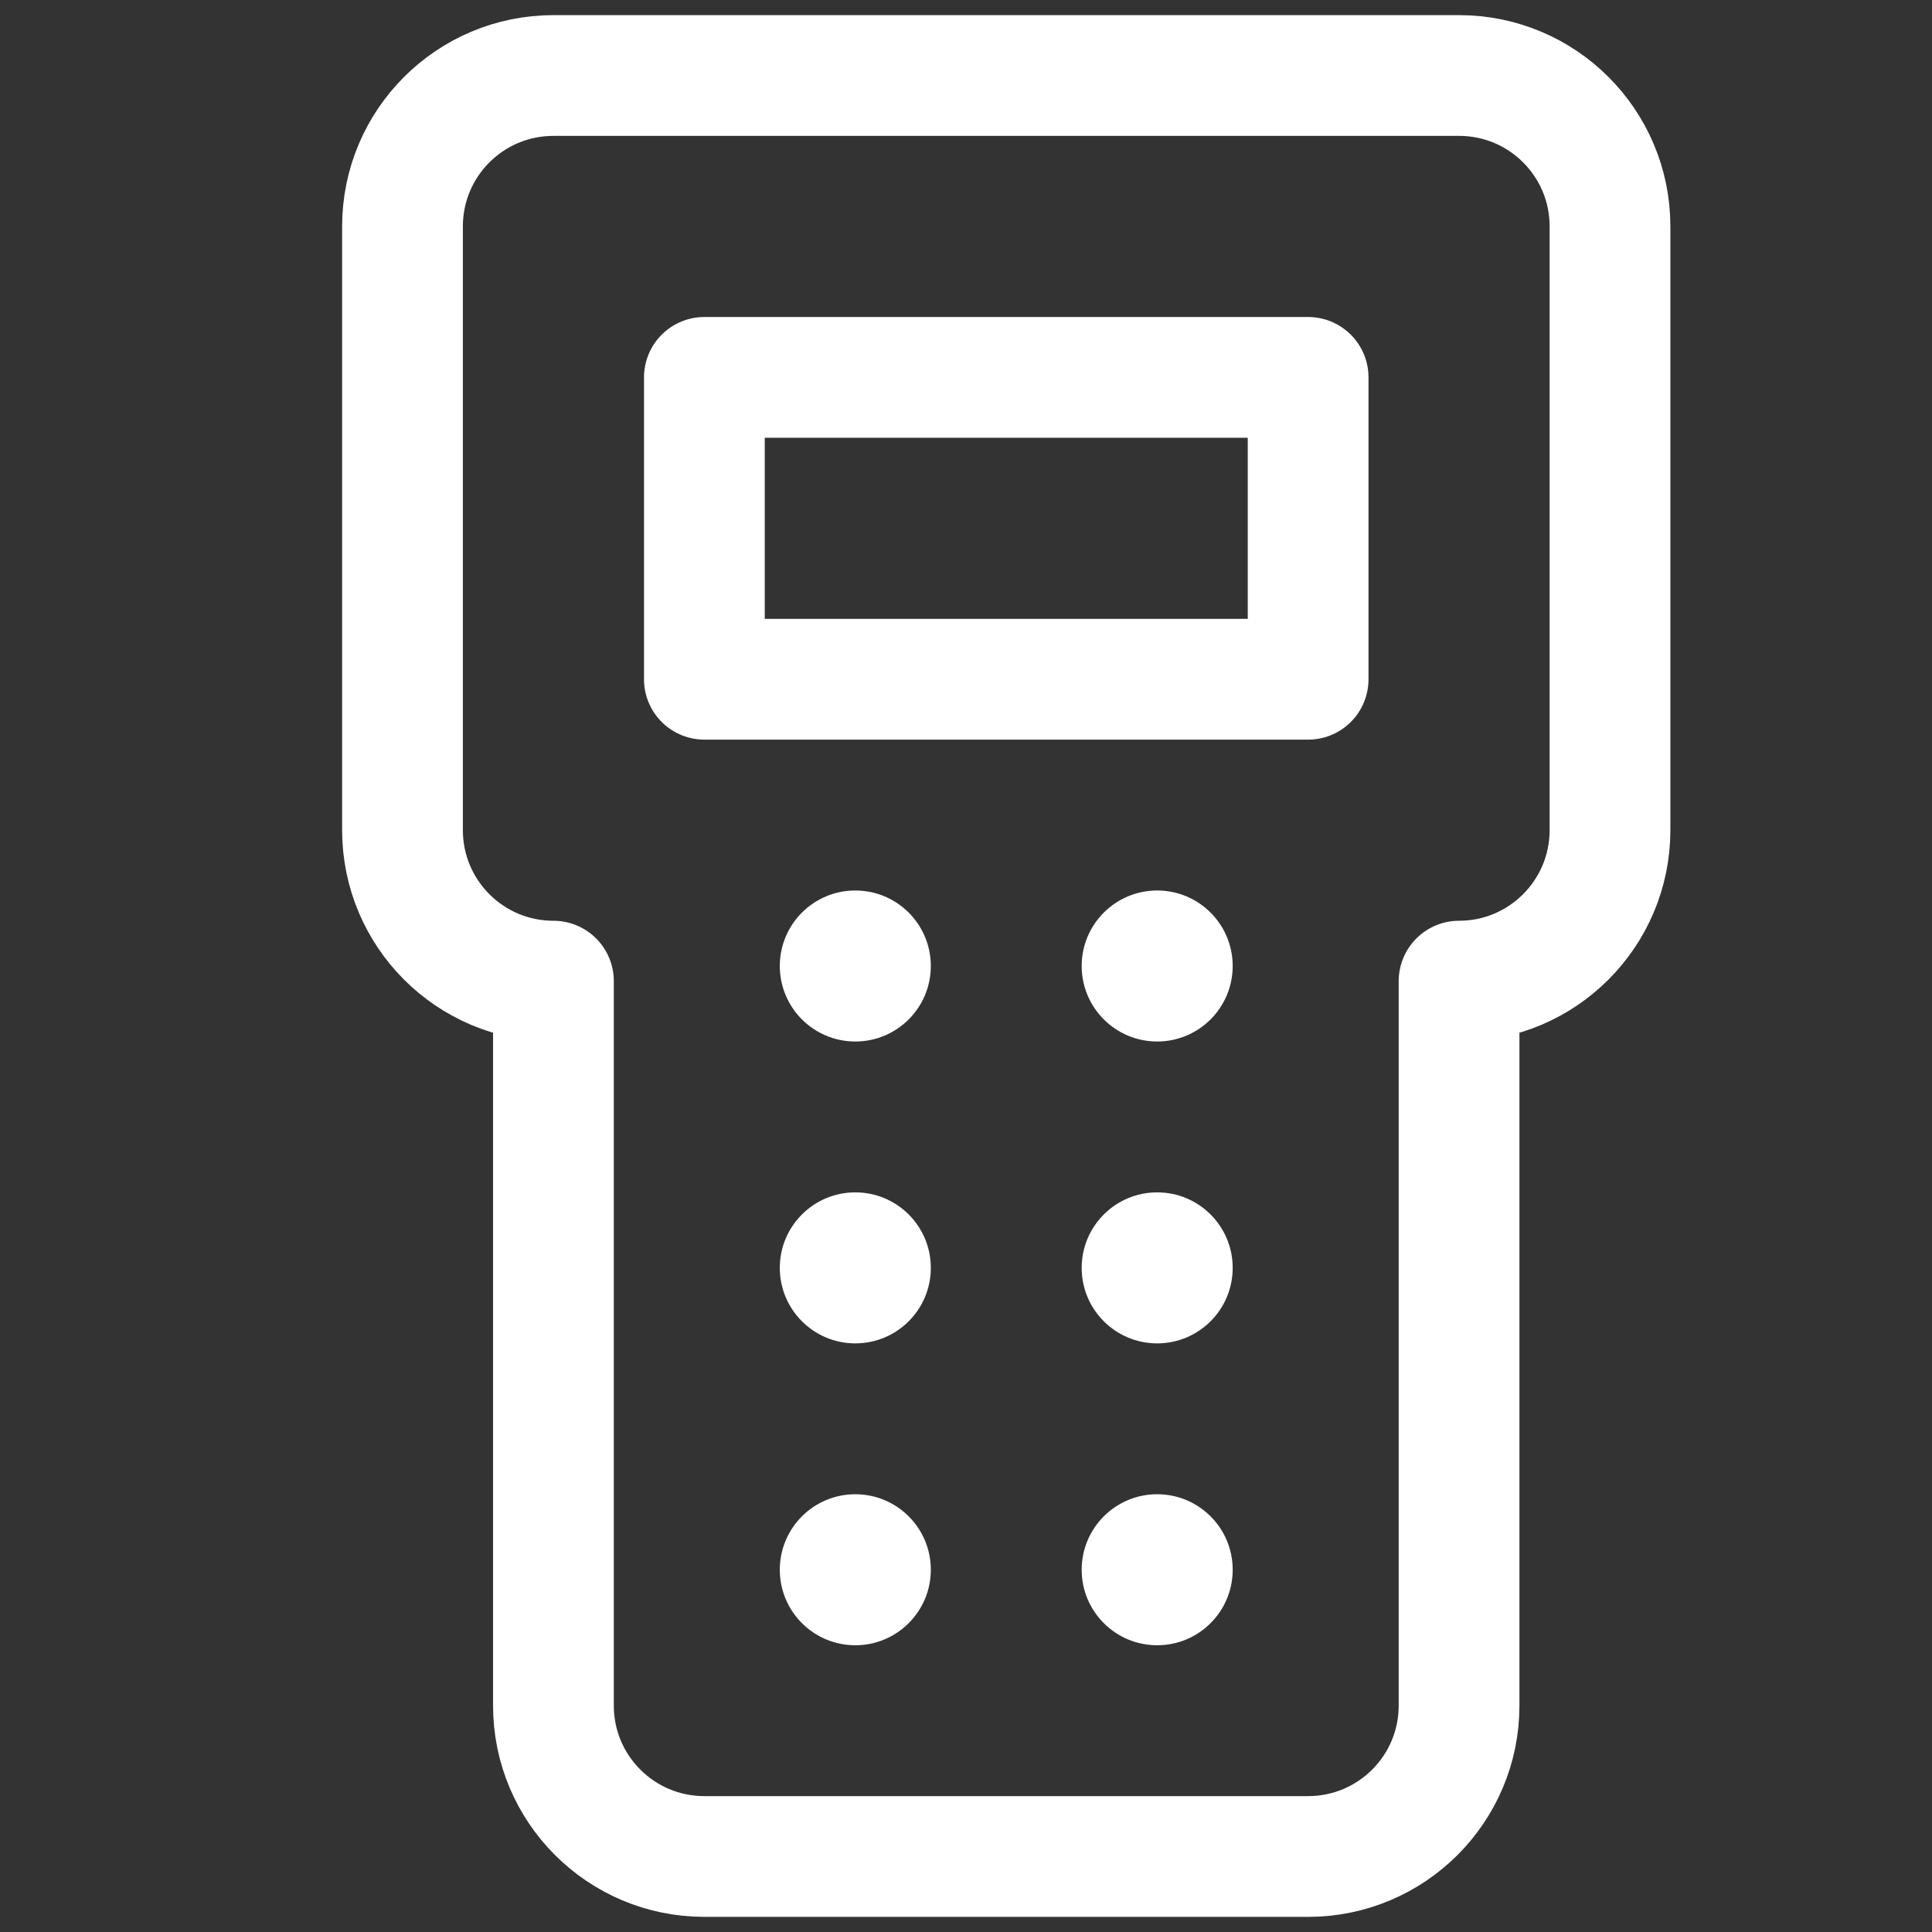
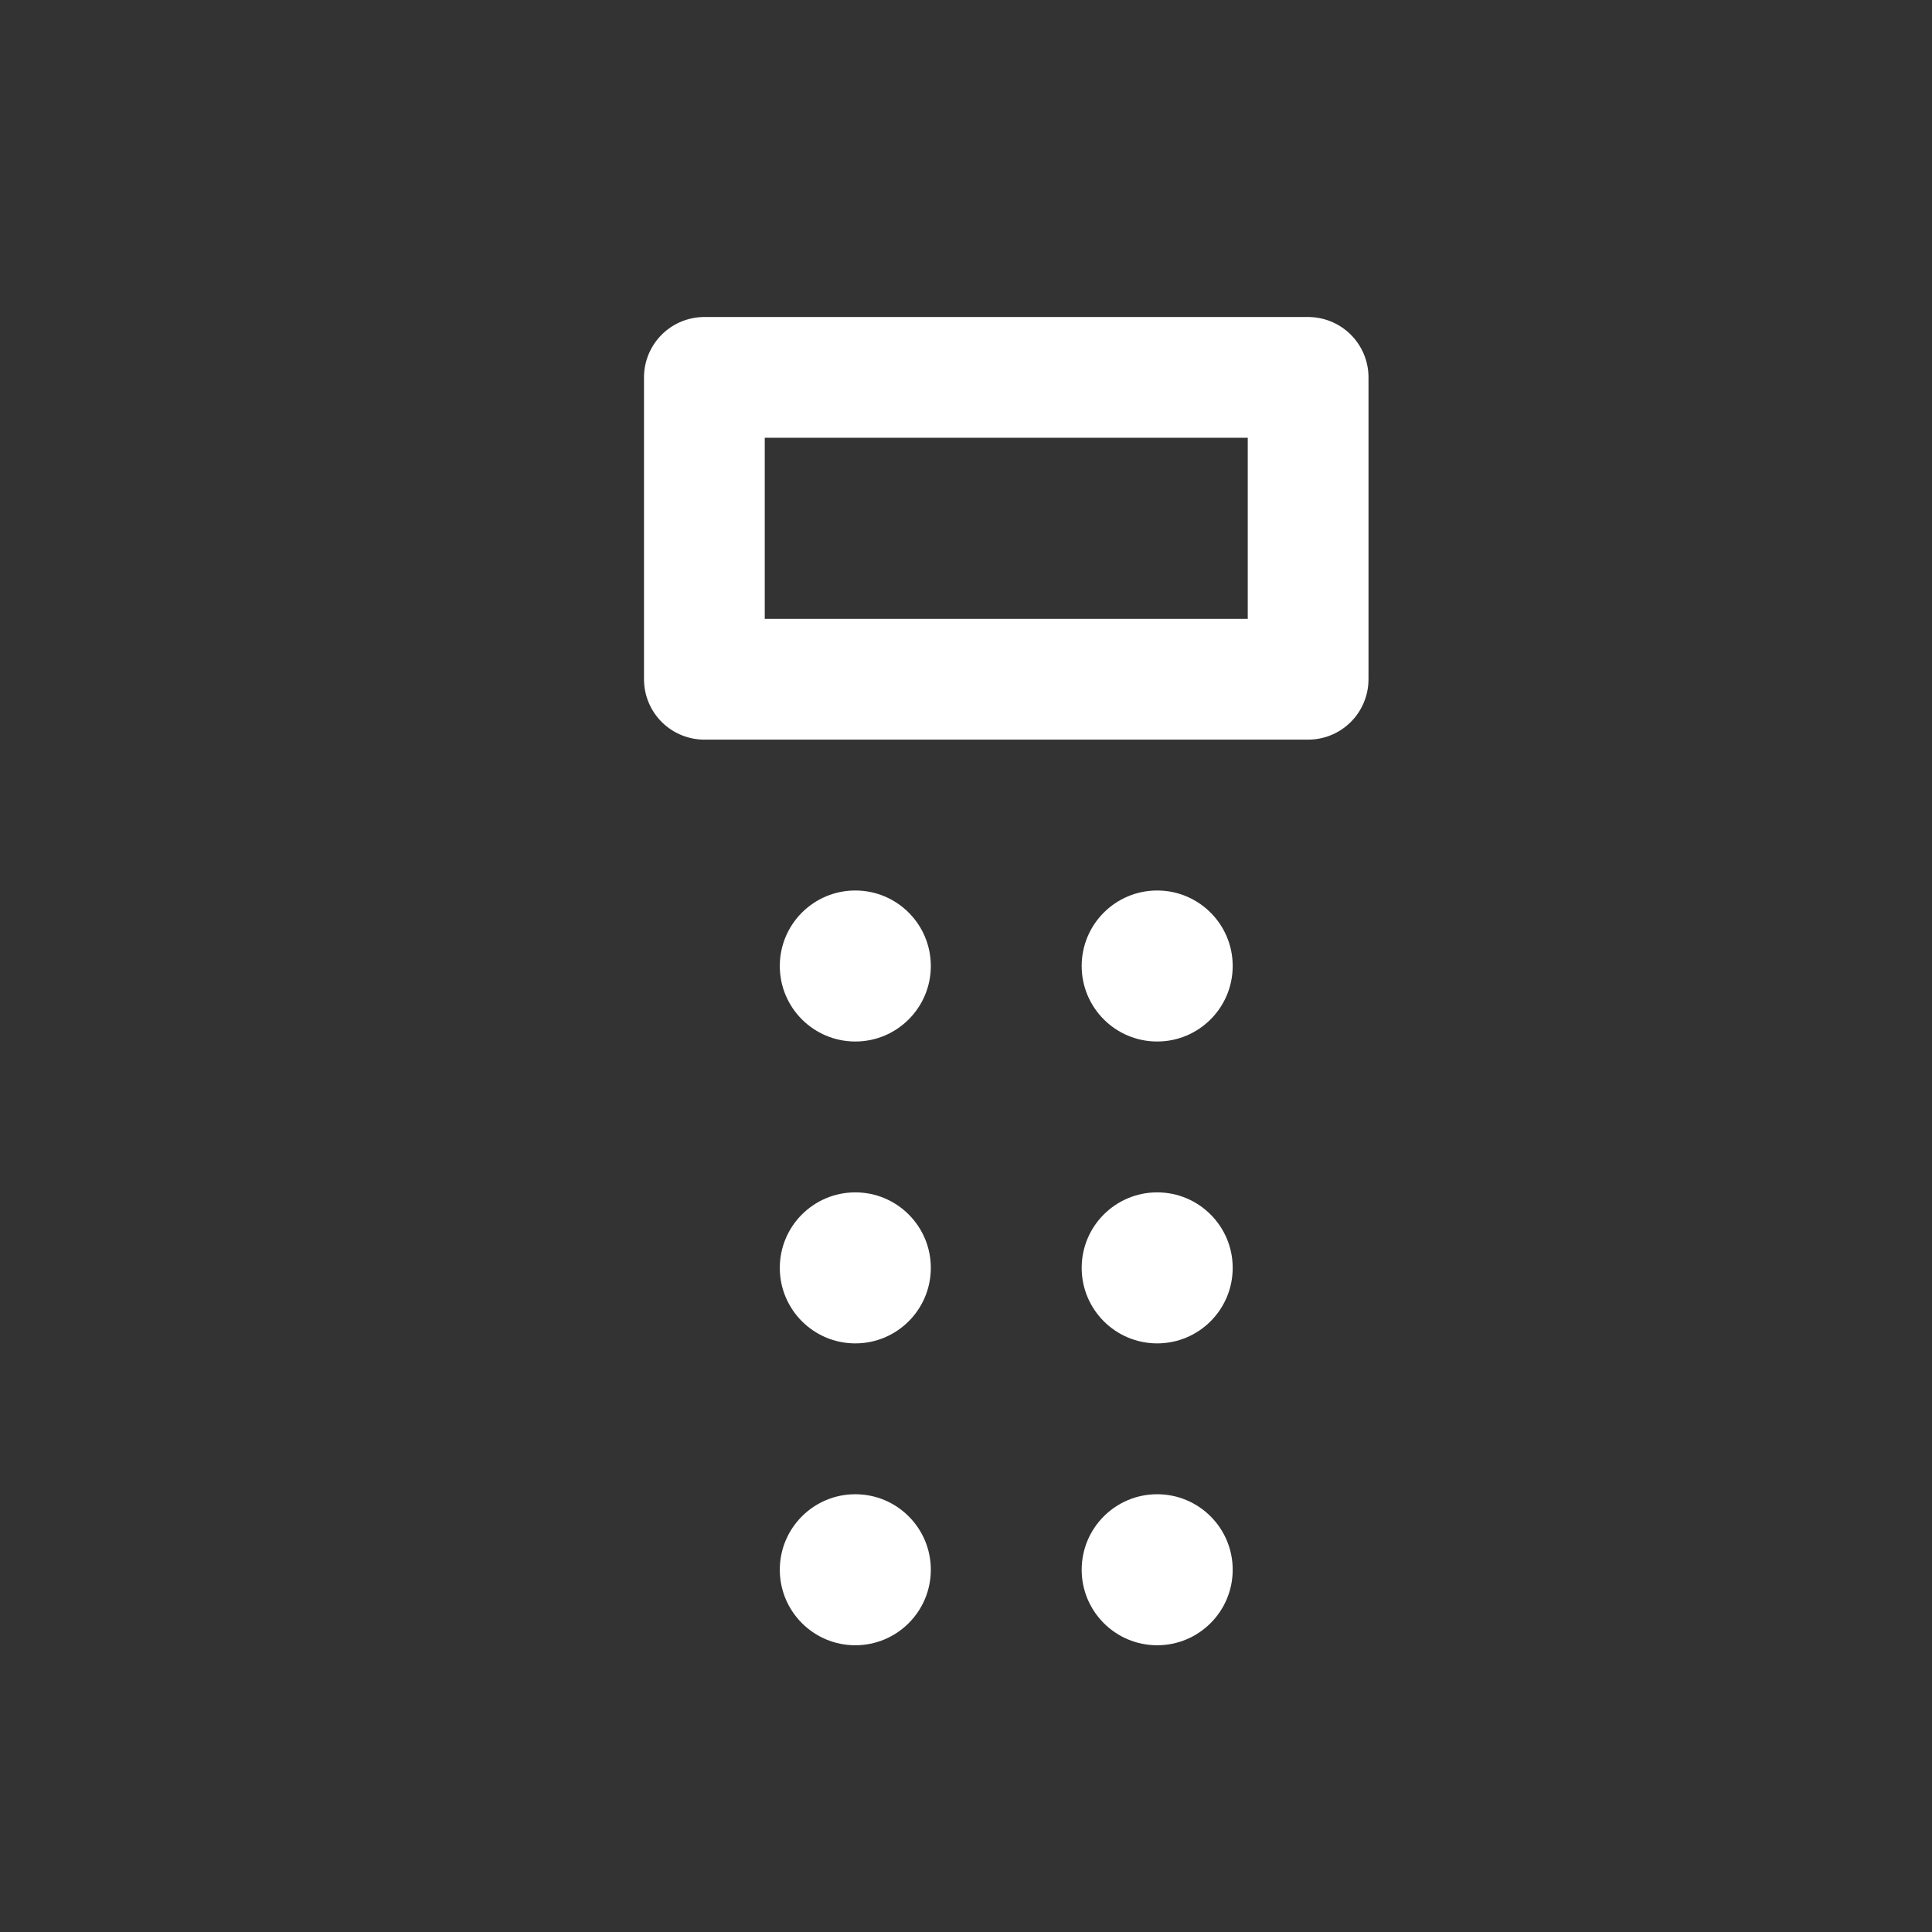
<svg xmlns="http://www.w3.org/2000/svg" width="24" height="24" viewBox="0 0 24 24" fill="none">
  <rect x="0" y="0" width="24" height="24" fill="#333333" stroke="none" />
  <path d="M16.25 4.688H8.75V8.438H16.25V4.688Z" stroke="white" stroke-width="1.5" stroke-miterlimit="10" stroke-linecap="round" stroke-linejoin="round" />
-   <path d="M16.25 23.062C17.285 23.062 18.125 22.223 18.125 21.188V12.188C19.16 12.188 20 11.348 20 10.312V2.812C20 1.777 19.161 0.938 18.125 0.938H6.875C5.839 0.938 5 1.777 5 2.812V10.312C5 11.348 5.839 12.188 6.875 12.188V21.188C6.875 22.223 7.714 23.062 8.75 23.062H16.25Z" stroke="white" stroke-width="1.5" stroke-miterlimit="10" stroke-linecap="round" stroke-linejoin="round" />
  <circle cx="10.625" cy="12" r="0.938" fill="white" />
  <circle cx="14.375" cy="12" r="0.938" fill="white" />
  <circle cx="14.375" cy="15.75" r="0.938" fill="white" />
  <circle cx="10.625" cy="15.75" r="0.938" fill="white" />
  <circle cx="10.625" cy="19.5" r="0.938" fill="white" />
  <circle cx="14.375" cy="19.5" r="0.938" fill="white" />
</svg>